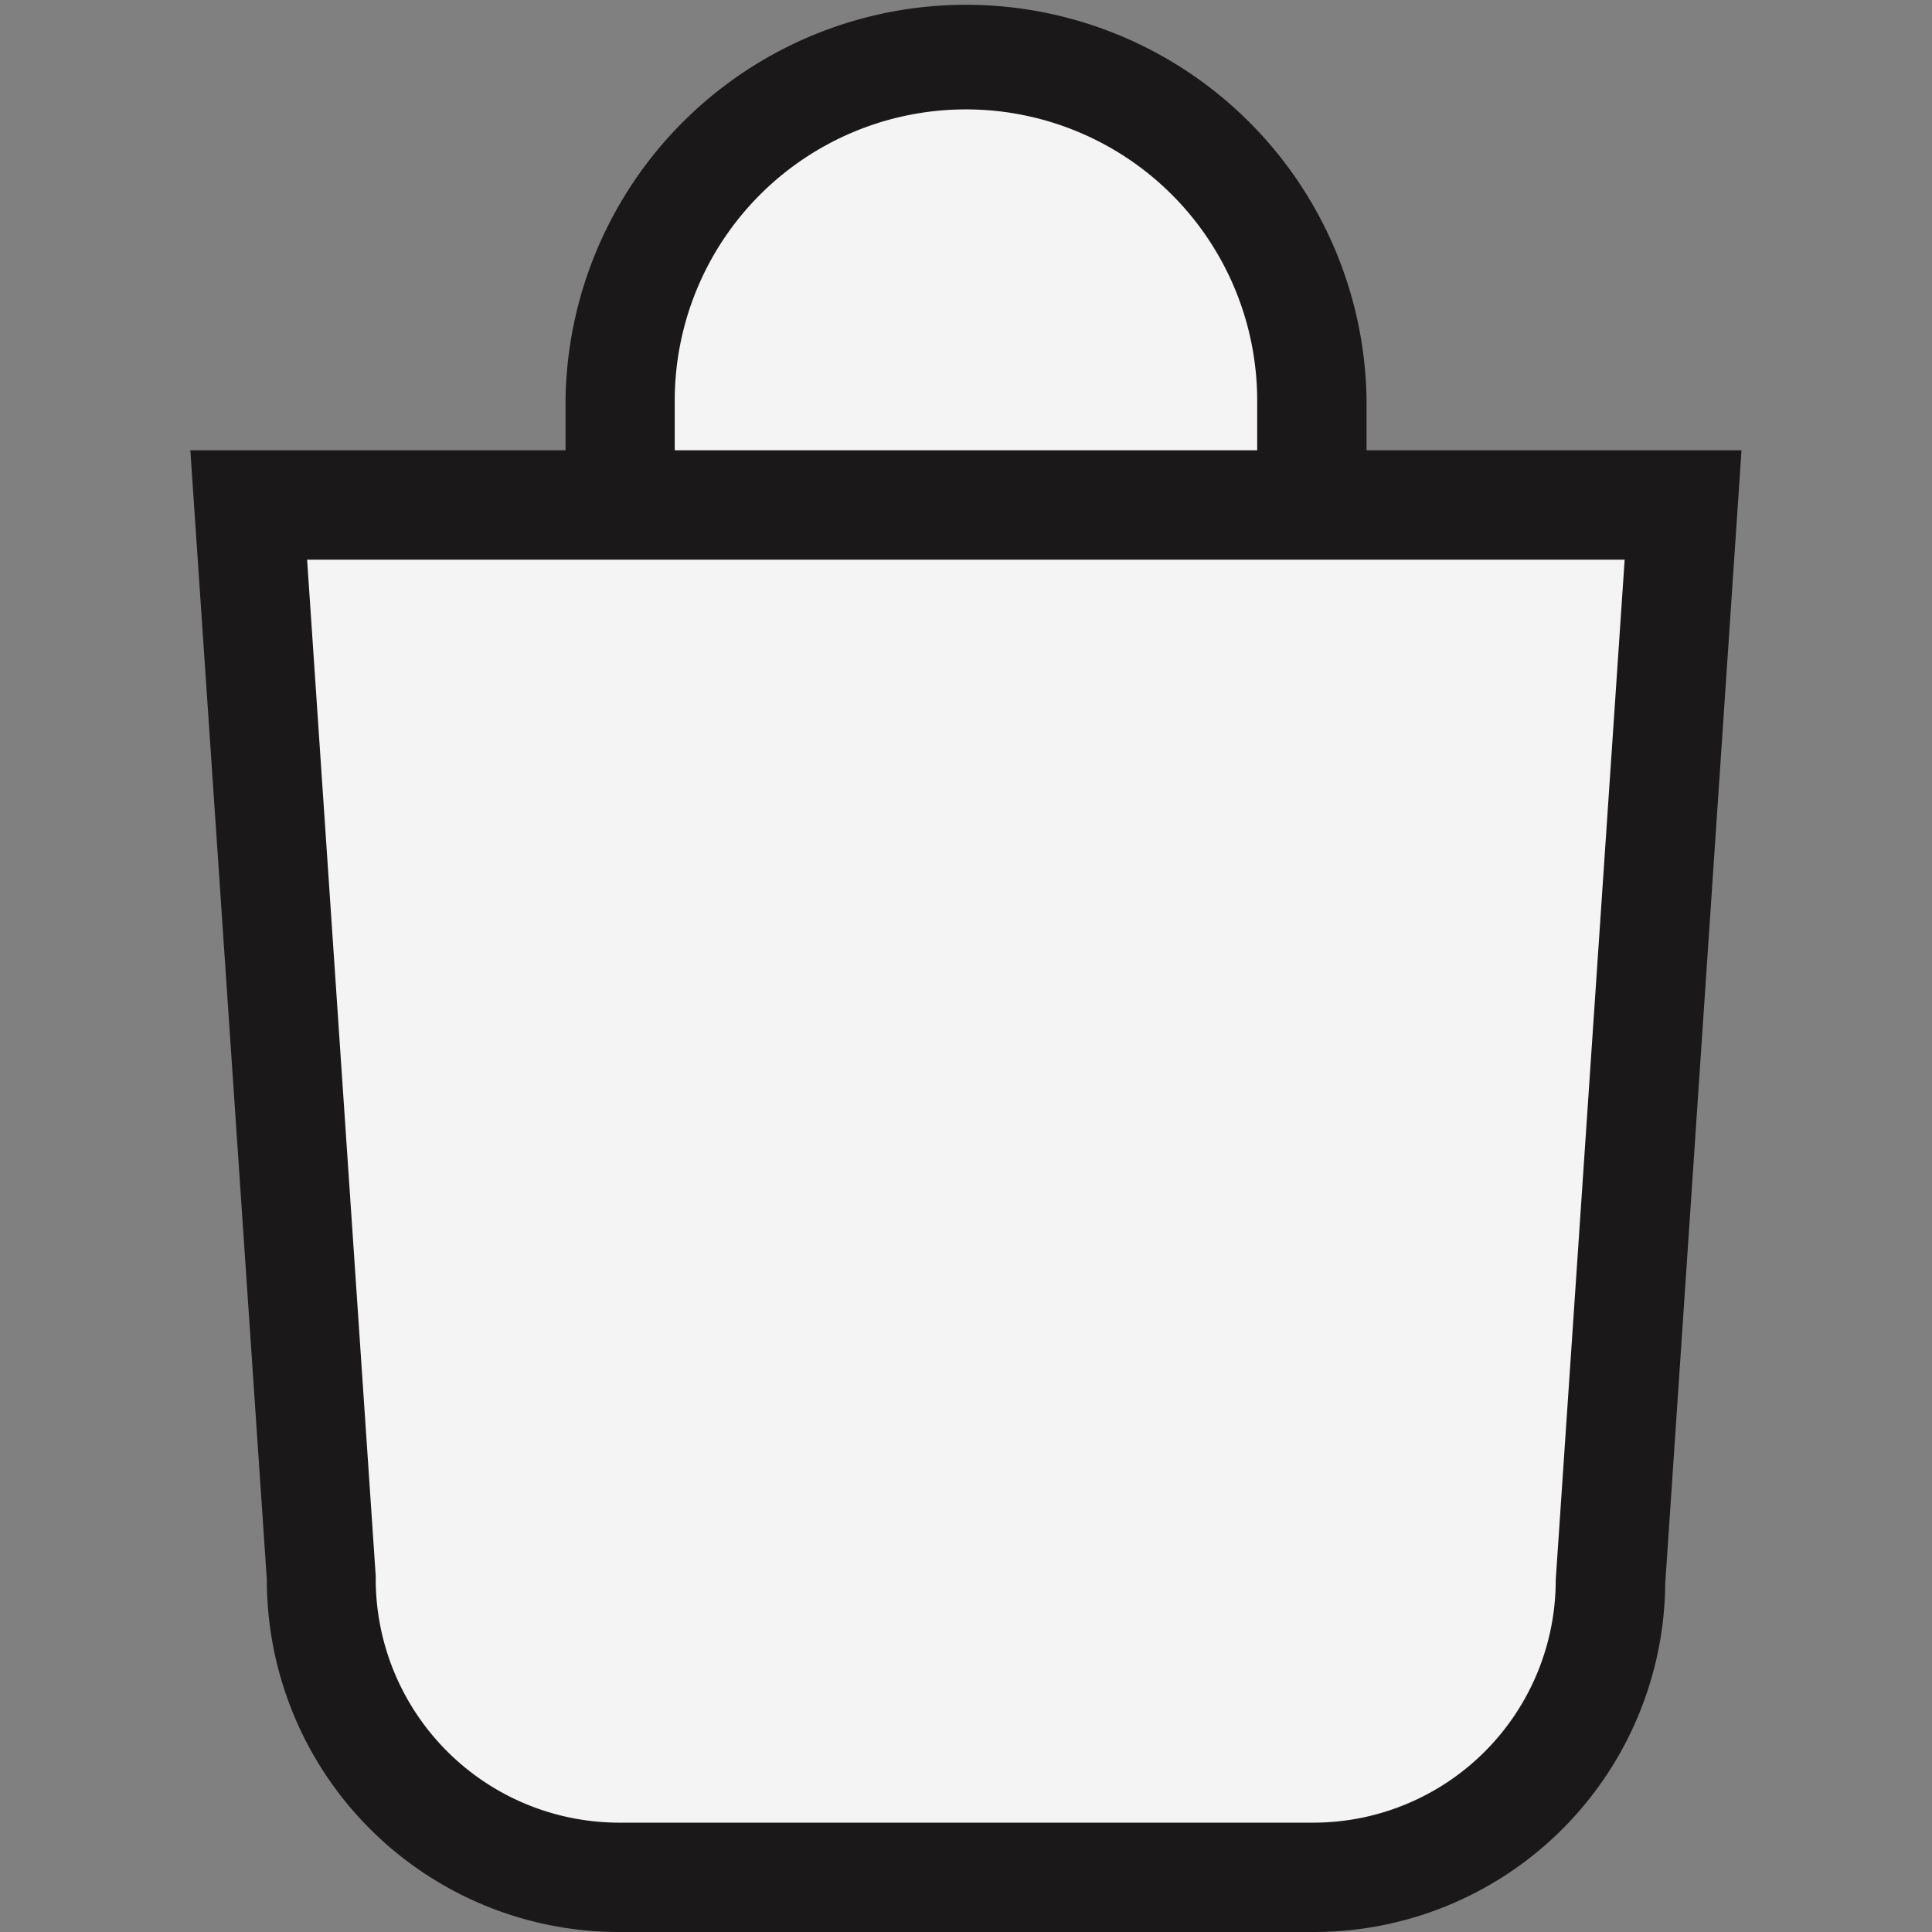
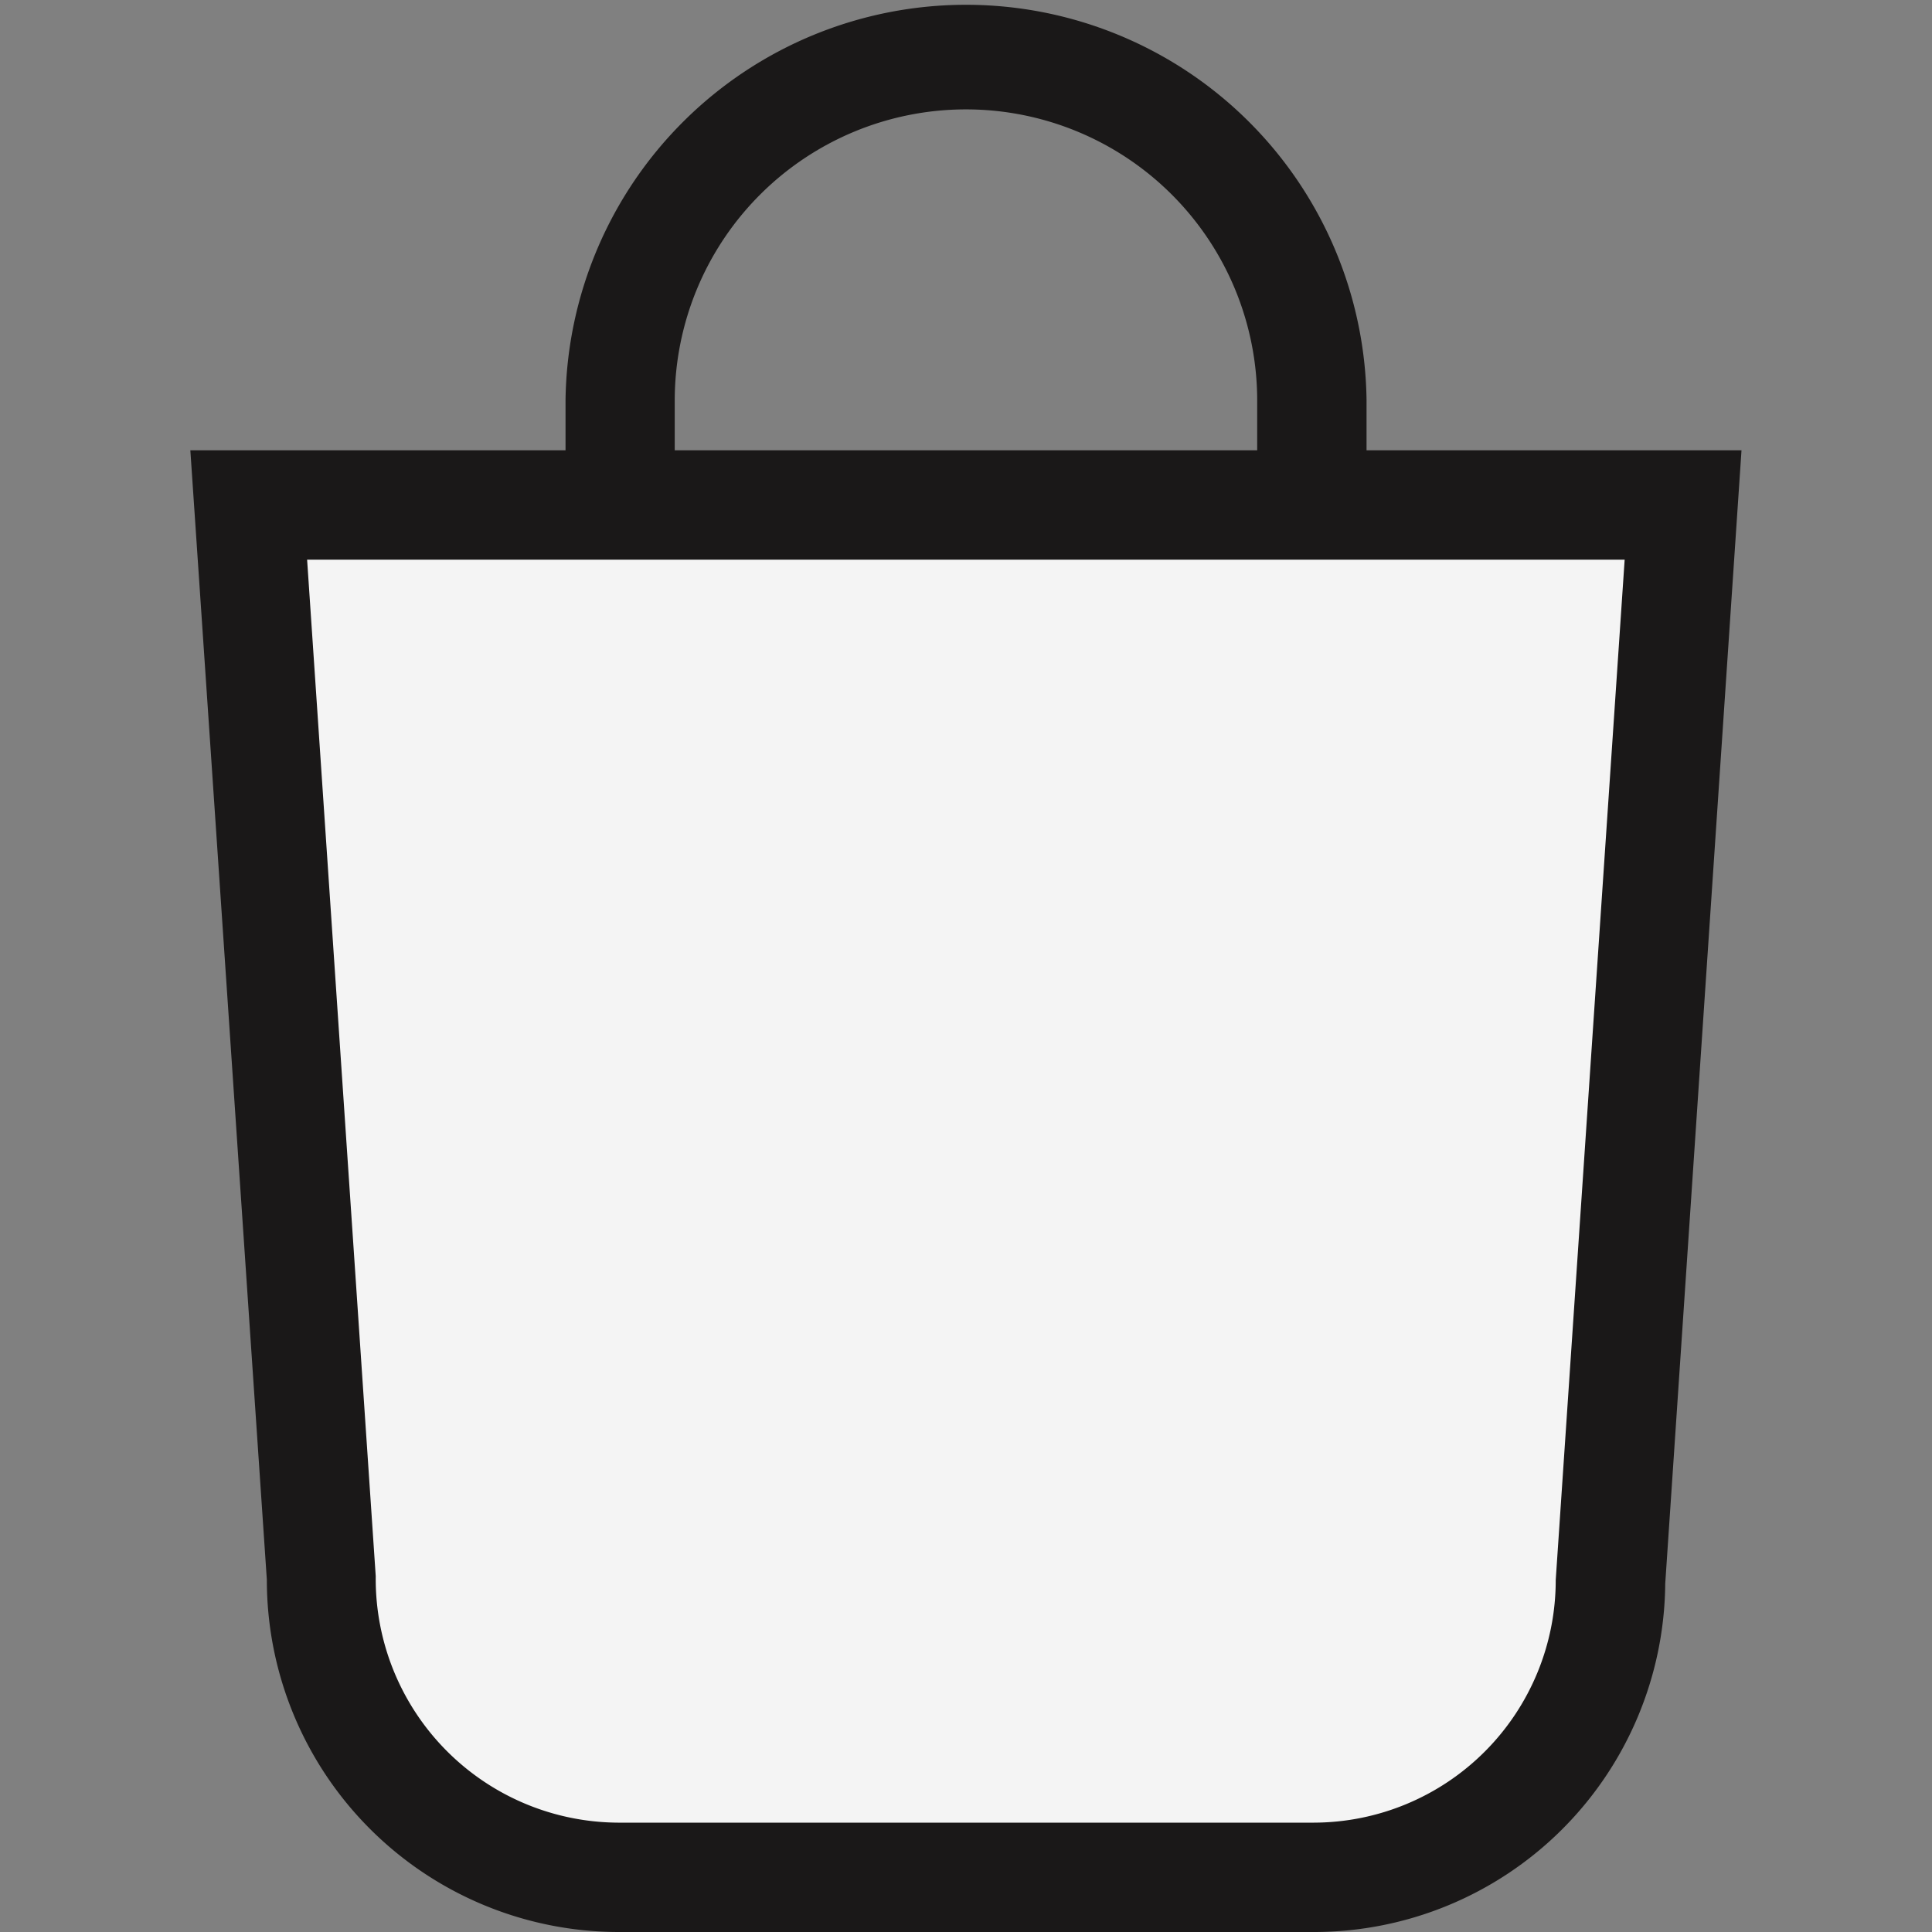
<svg xmlns="http://www.w3.org/2000/svg" id="icon_cart_hover" width="25" height="25" viewBox="0 0 25 25">
  <rect x="0" y="0" width="25" height="25" fill="#808080" stroke="none" />
-   <rect id="Rectangle_3258" data-name="Rectangle 3258" width="25" height="25" fill="rgba(255,255,255,0)" />
  <g id="Group_1936" data-name="Group 1936" transform="translate(-777.237 -371.682)">
-     <path id="Path_1400" data-name="Path 1400" d="M785.237,377.318v-2l2-2,2-1,3,1,2,2v3h-9Z" fill="#f4f4f4" />
    <path id="Path_1401" data-name="Path 1401" d="M780.237,378.318h19l-1,15-2,2-6,1-6-1-2-1-1-4Z" fill="#f4f4f4" />
    <path id="Path_1402" data-name="Path 1402" d="M794.92,377.509v-.654h0a5.183,5.183,0,0,0-10.365,0h0v.654H779.7l.99,14.616a4.556,4.556,0,0,0,4.543,4.557h9.013a4.546,4.546,0,0,0,4.539-4.508l.987-14.665Zm-8.952-.643a3.768,3.768,0,1,1,7.537,0v.643h-7.537Zm11.4,15.261a3.137,3.137,0,0,1-3.127,3.14h-9.011a3.153,3.153,0,0,1-3.131-3.189l-.888-13.154H798.26Z" fill="#1a1818" />
  </g>
</svg>